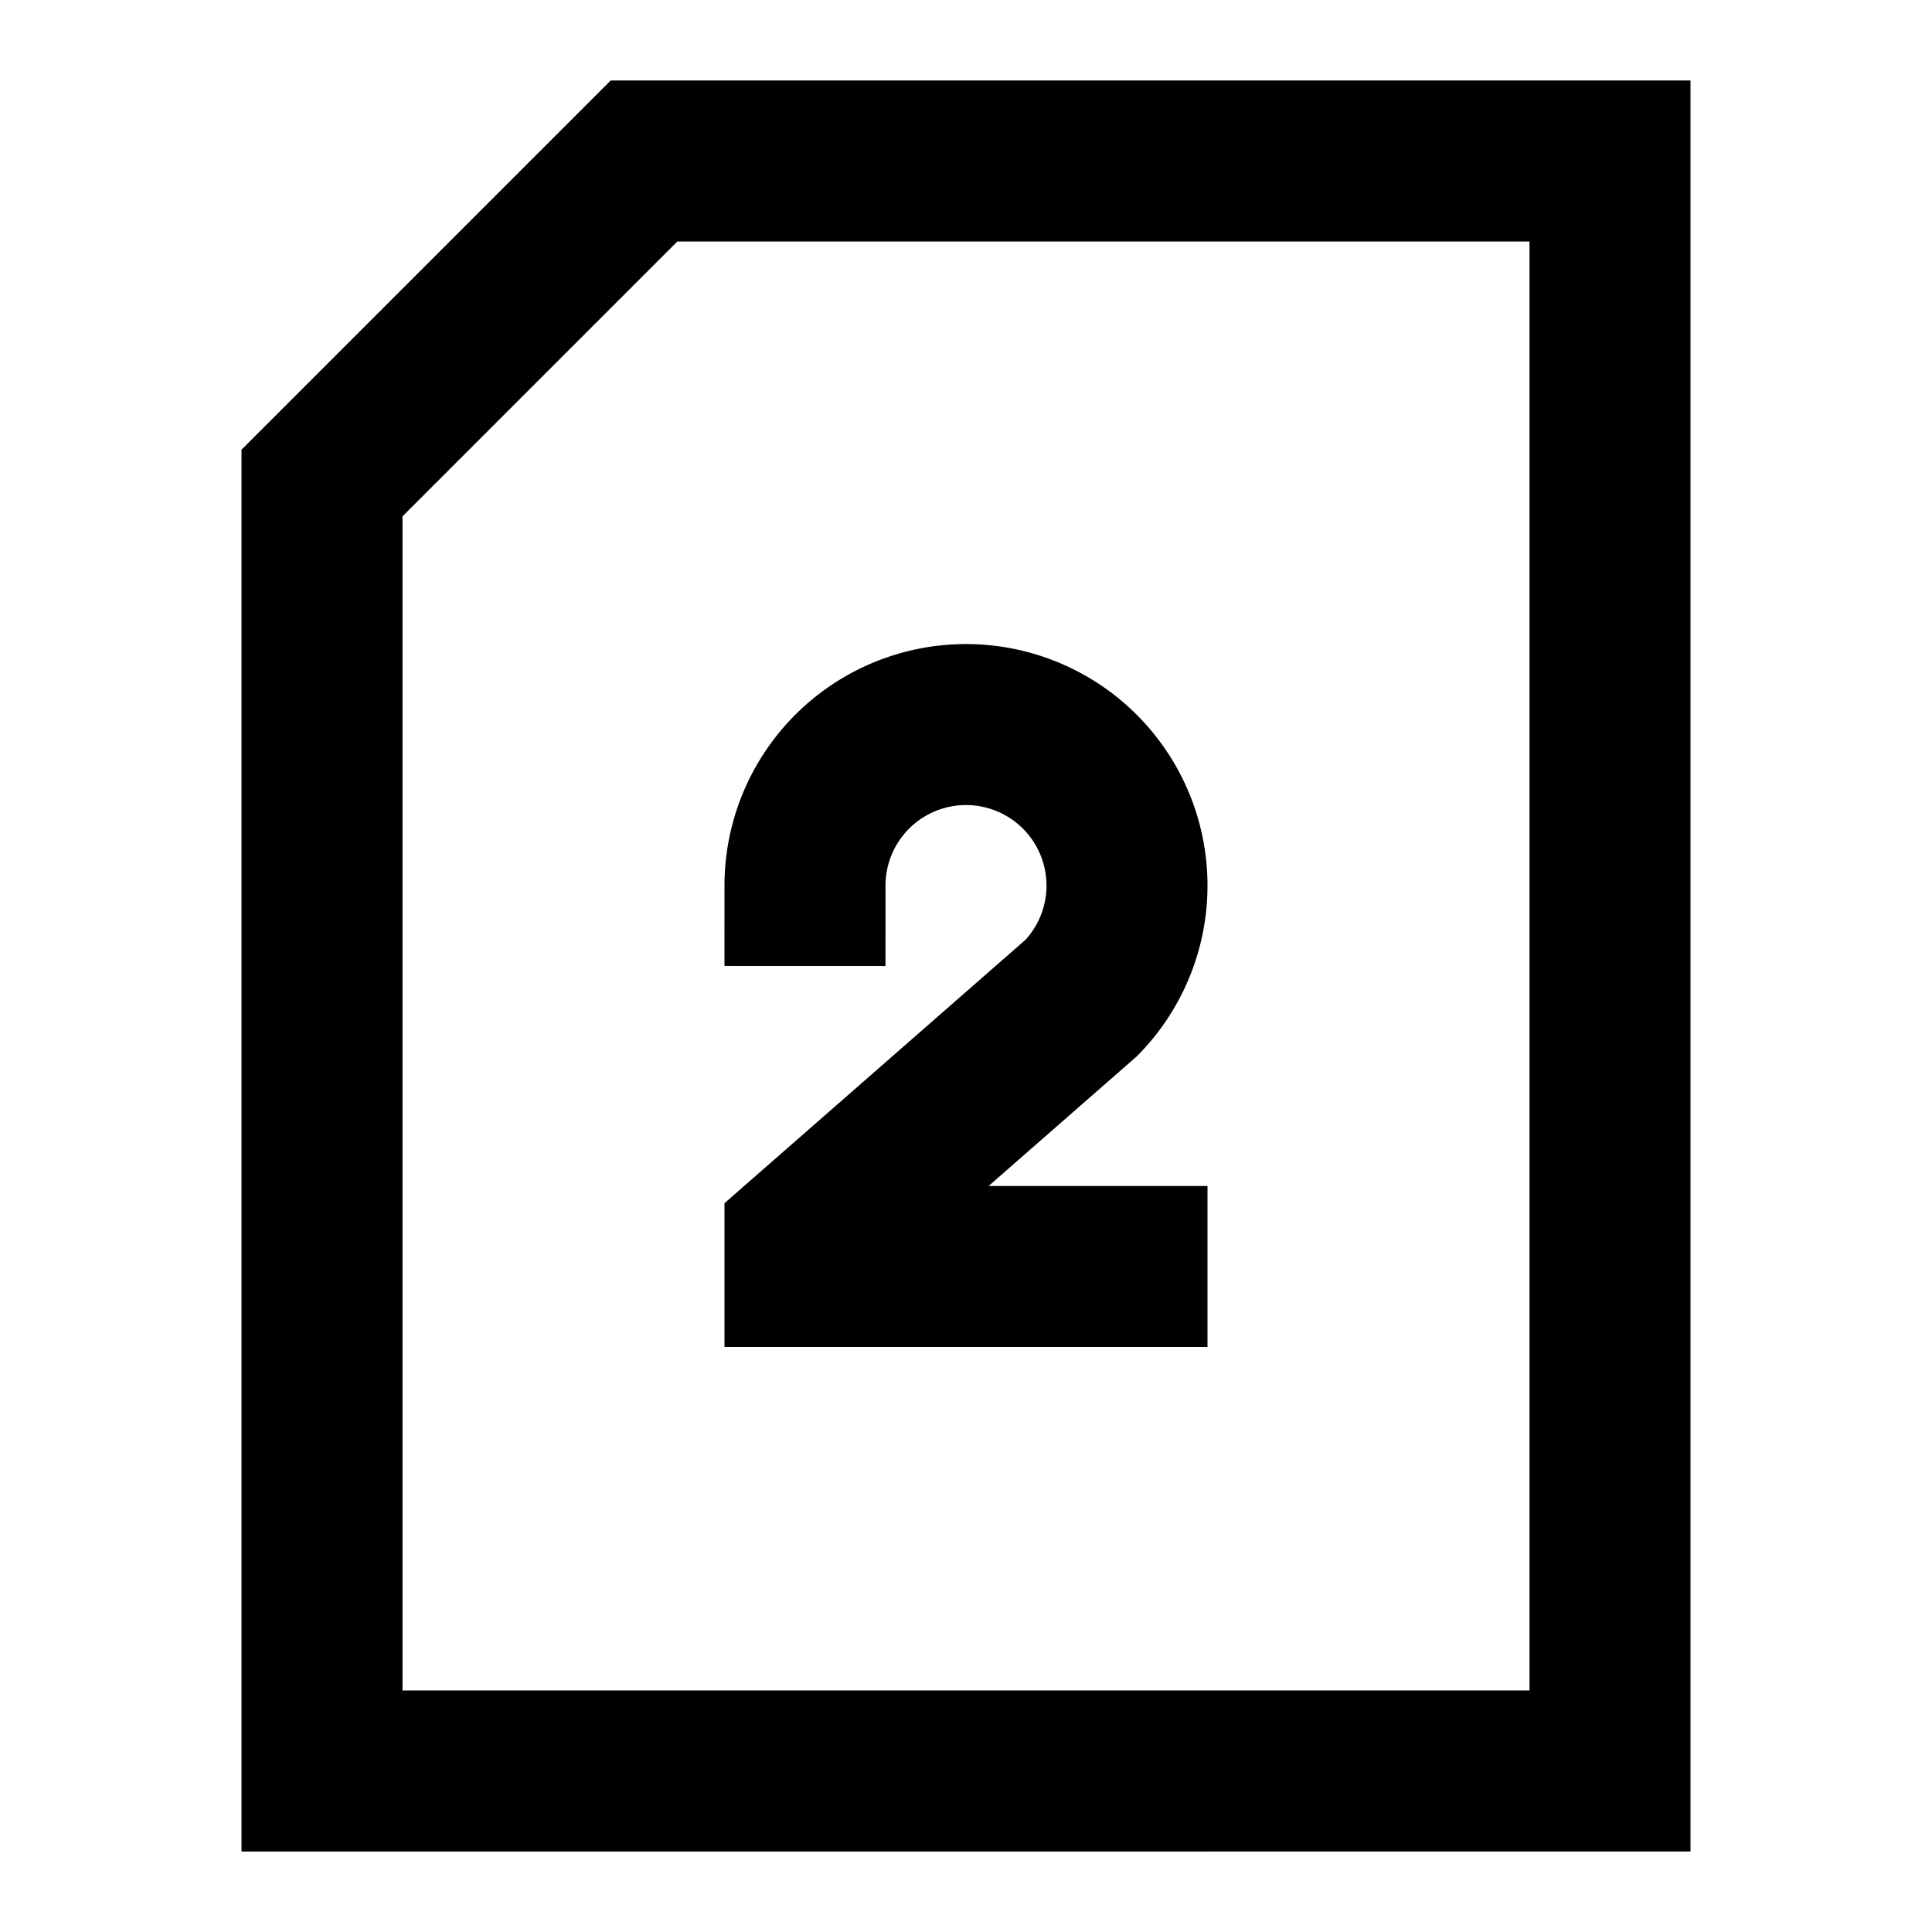
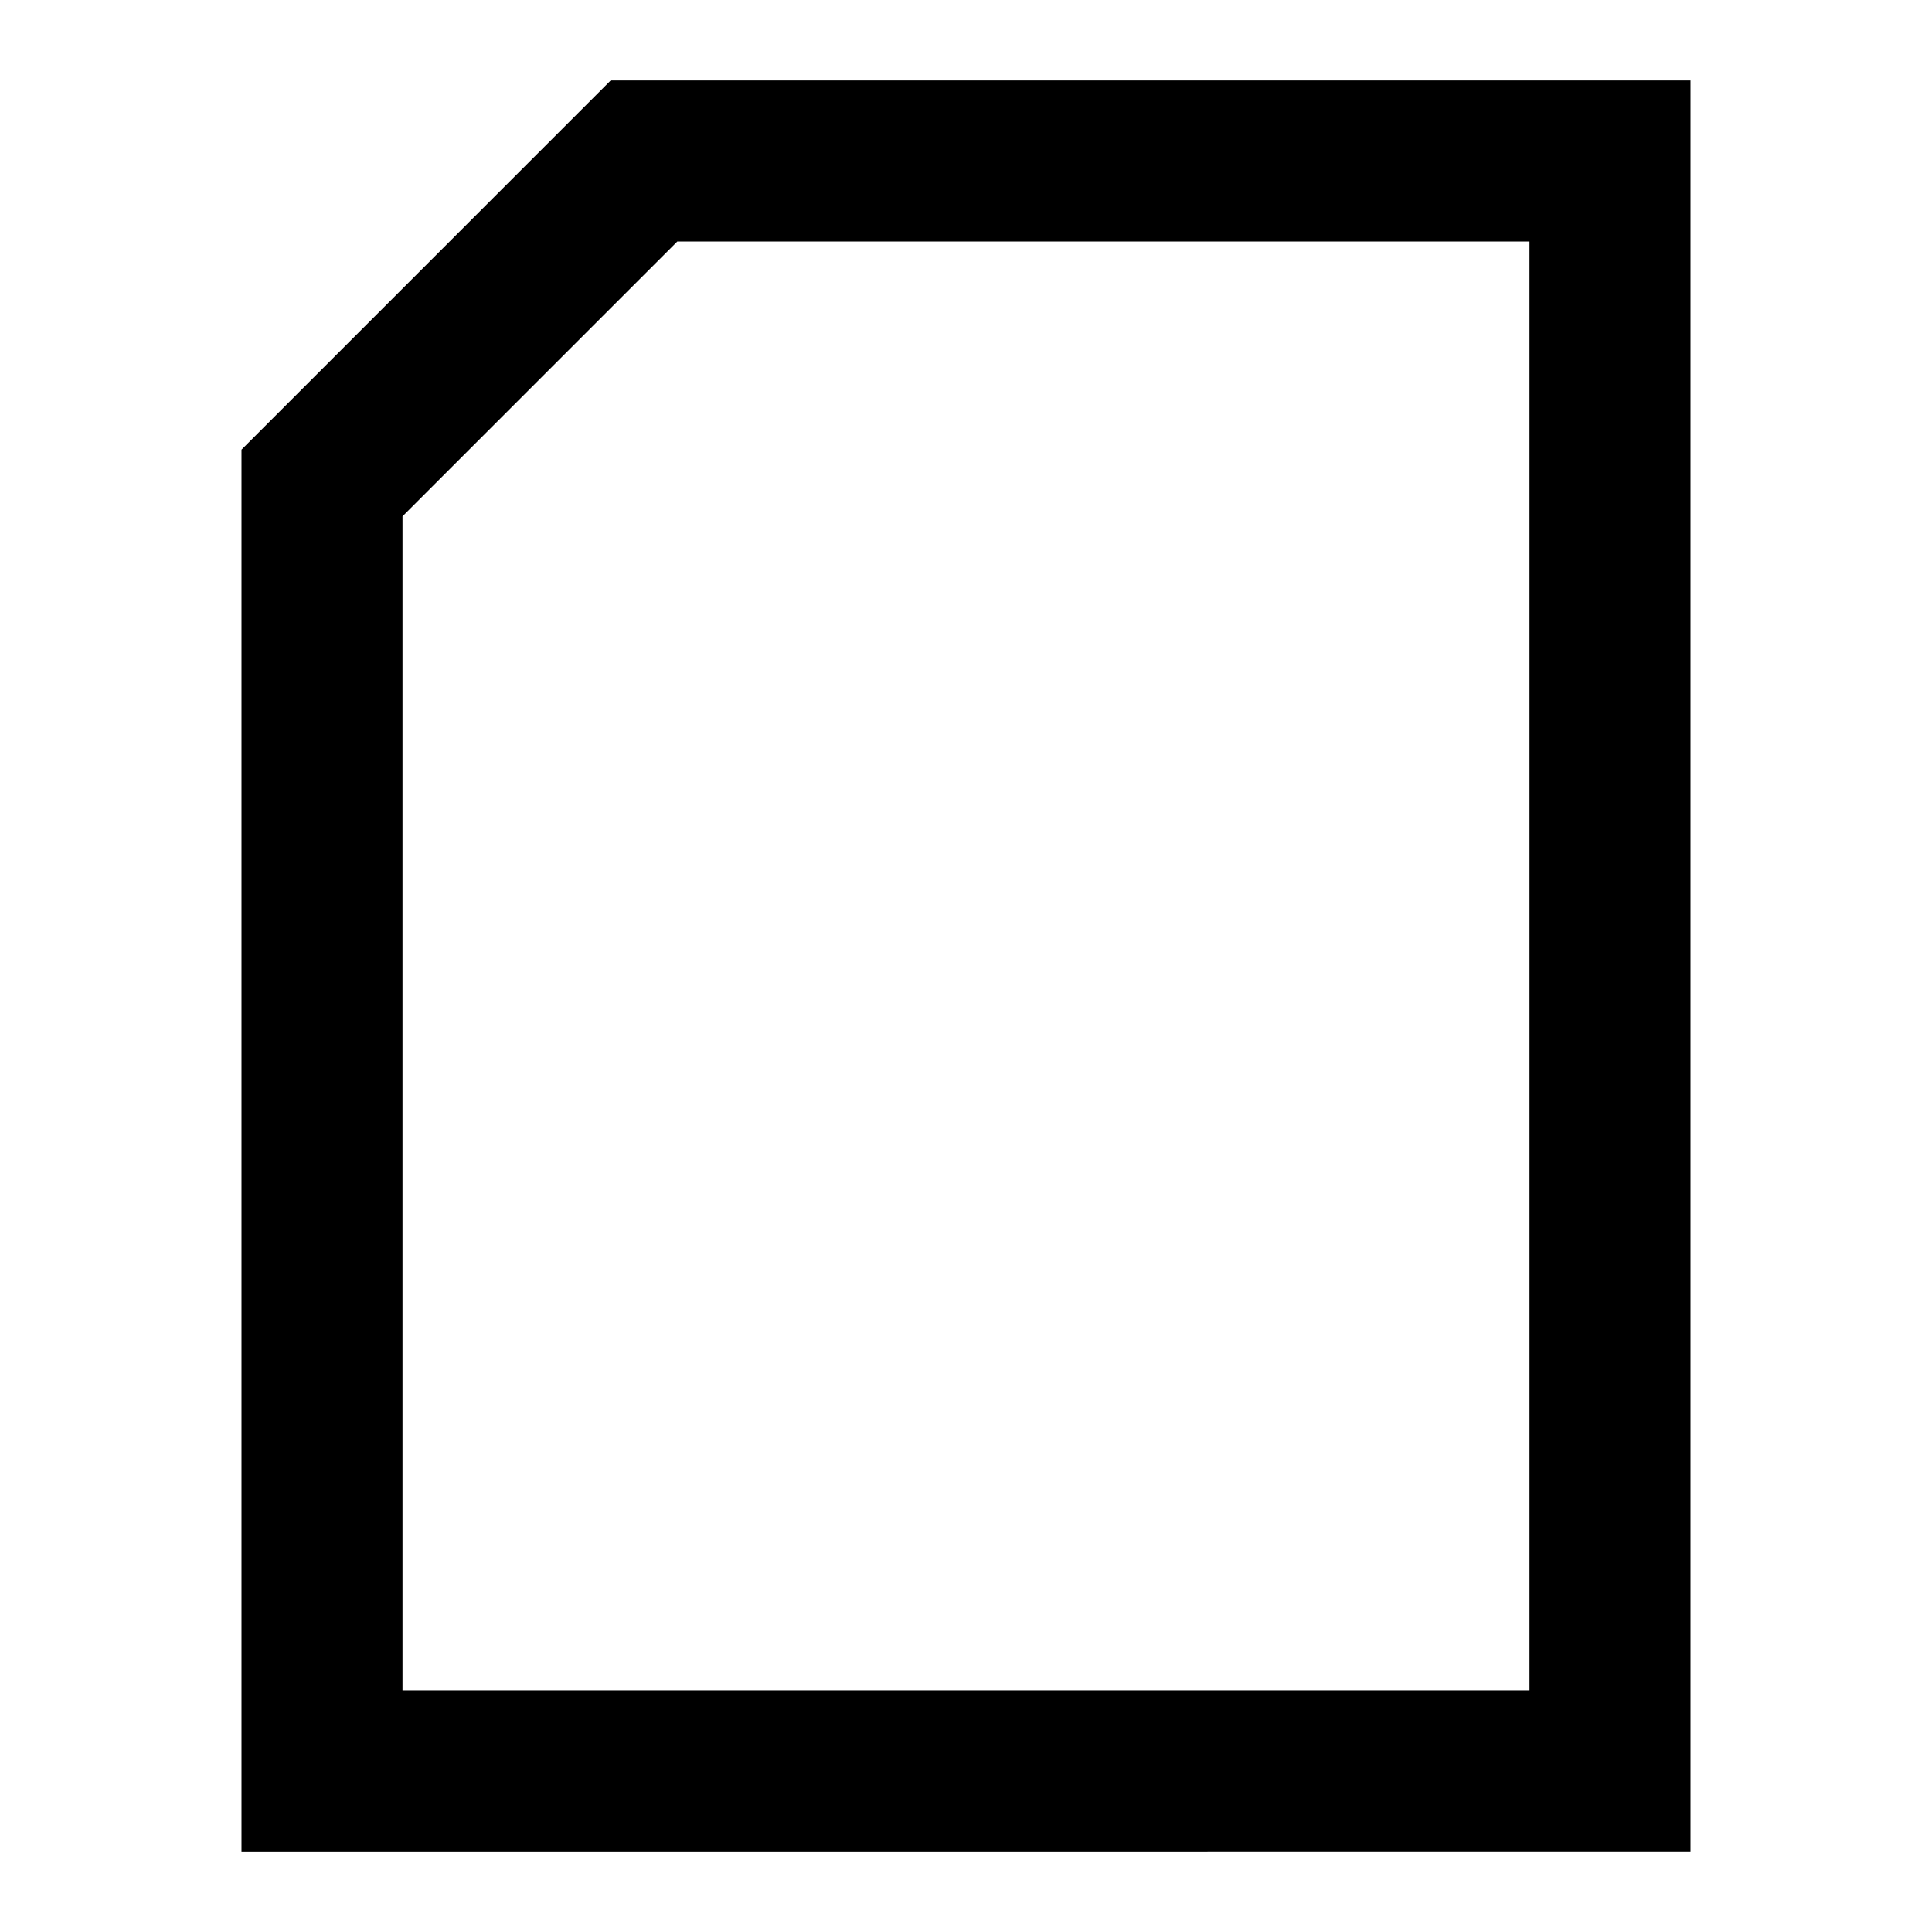
<svg xmlns="http://www.w3.org/2000/svg" viewBox="0 0 24 24" height="32" width="32">
  <g fill="none">
    <path d="M20 2v20H4V6l4-4z" />
    <path d="M20 2v20H4V6l4-4z" stroke-width="2" stroke-linecap="square" stroke="currentColor" />
-     <path d="M10 11a2 2 0 1 1 3.433 1.396L10 15.4v.333h4" stroke-width="2" stroke-linecap="square" stroke="currentColor" />
  </g>
</svg>